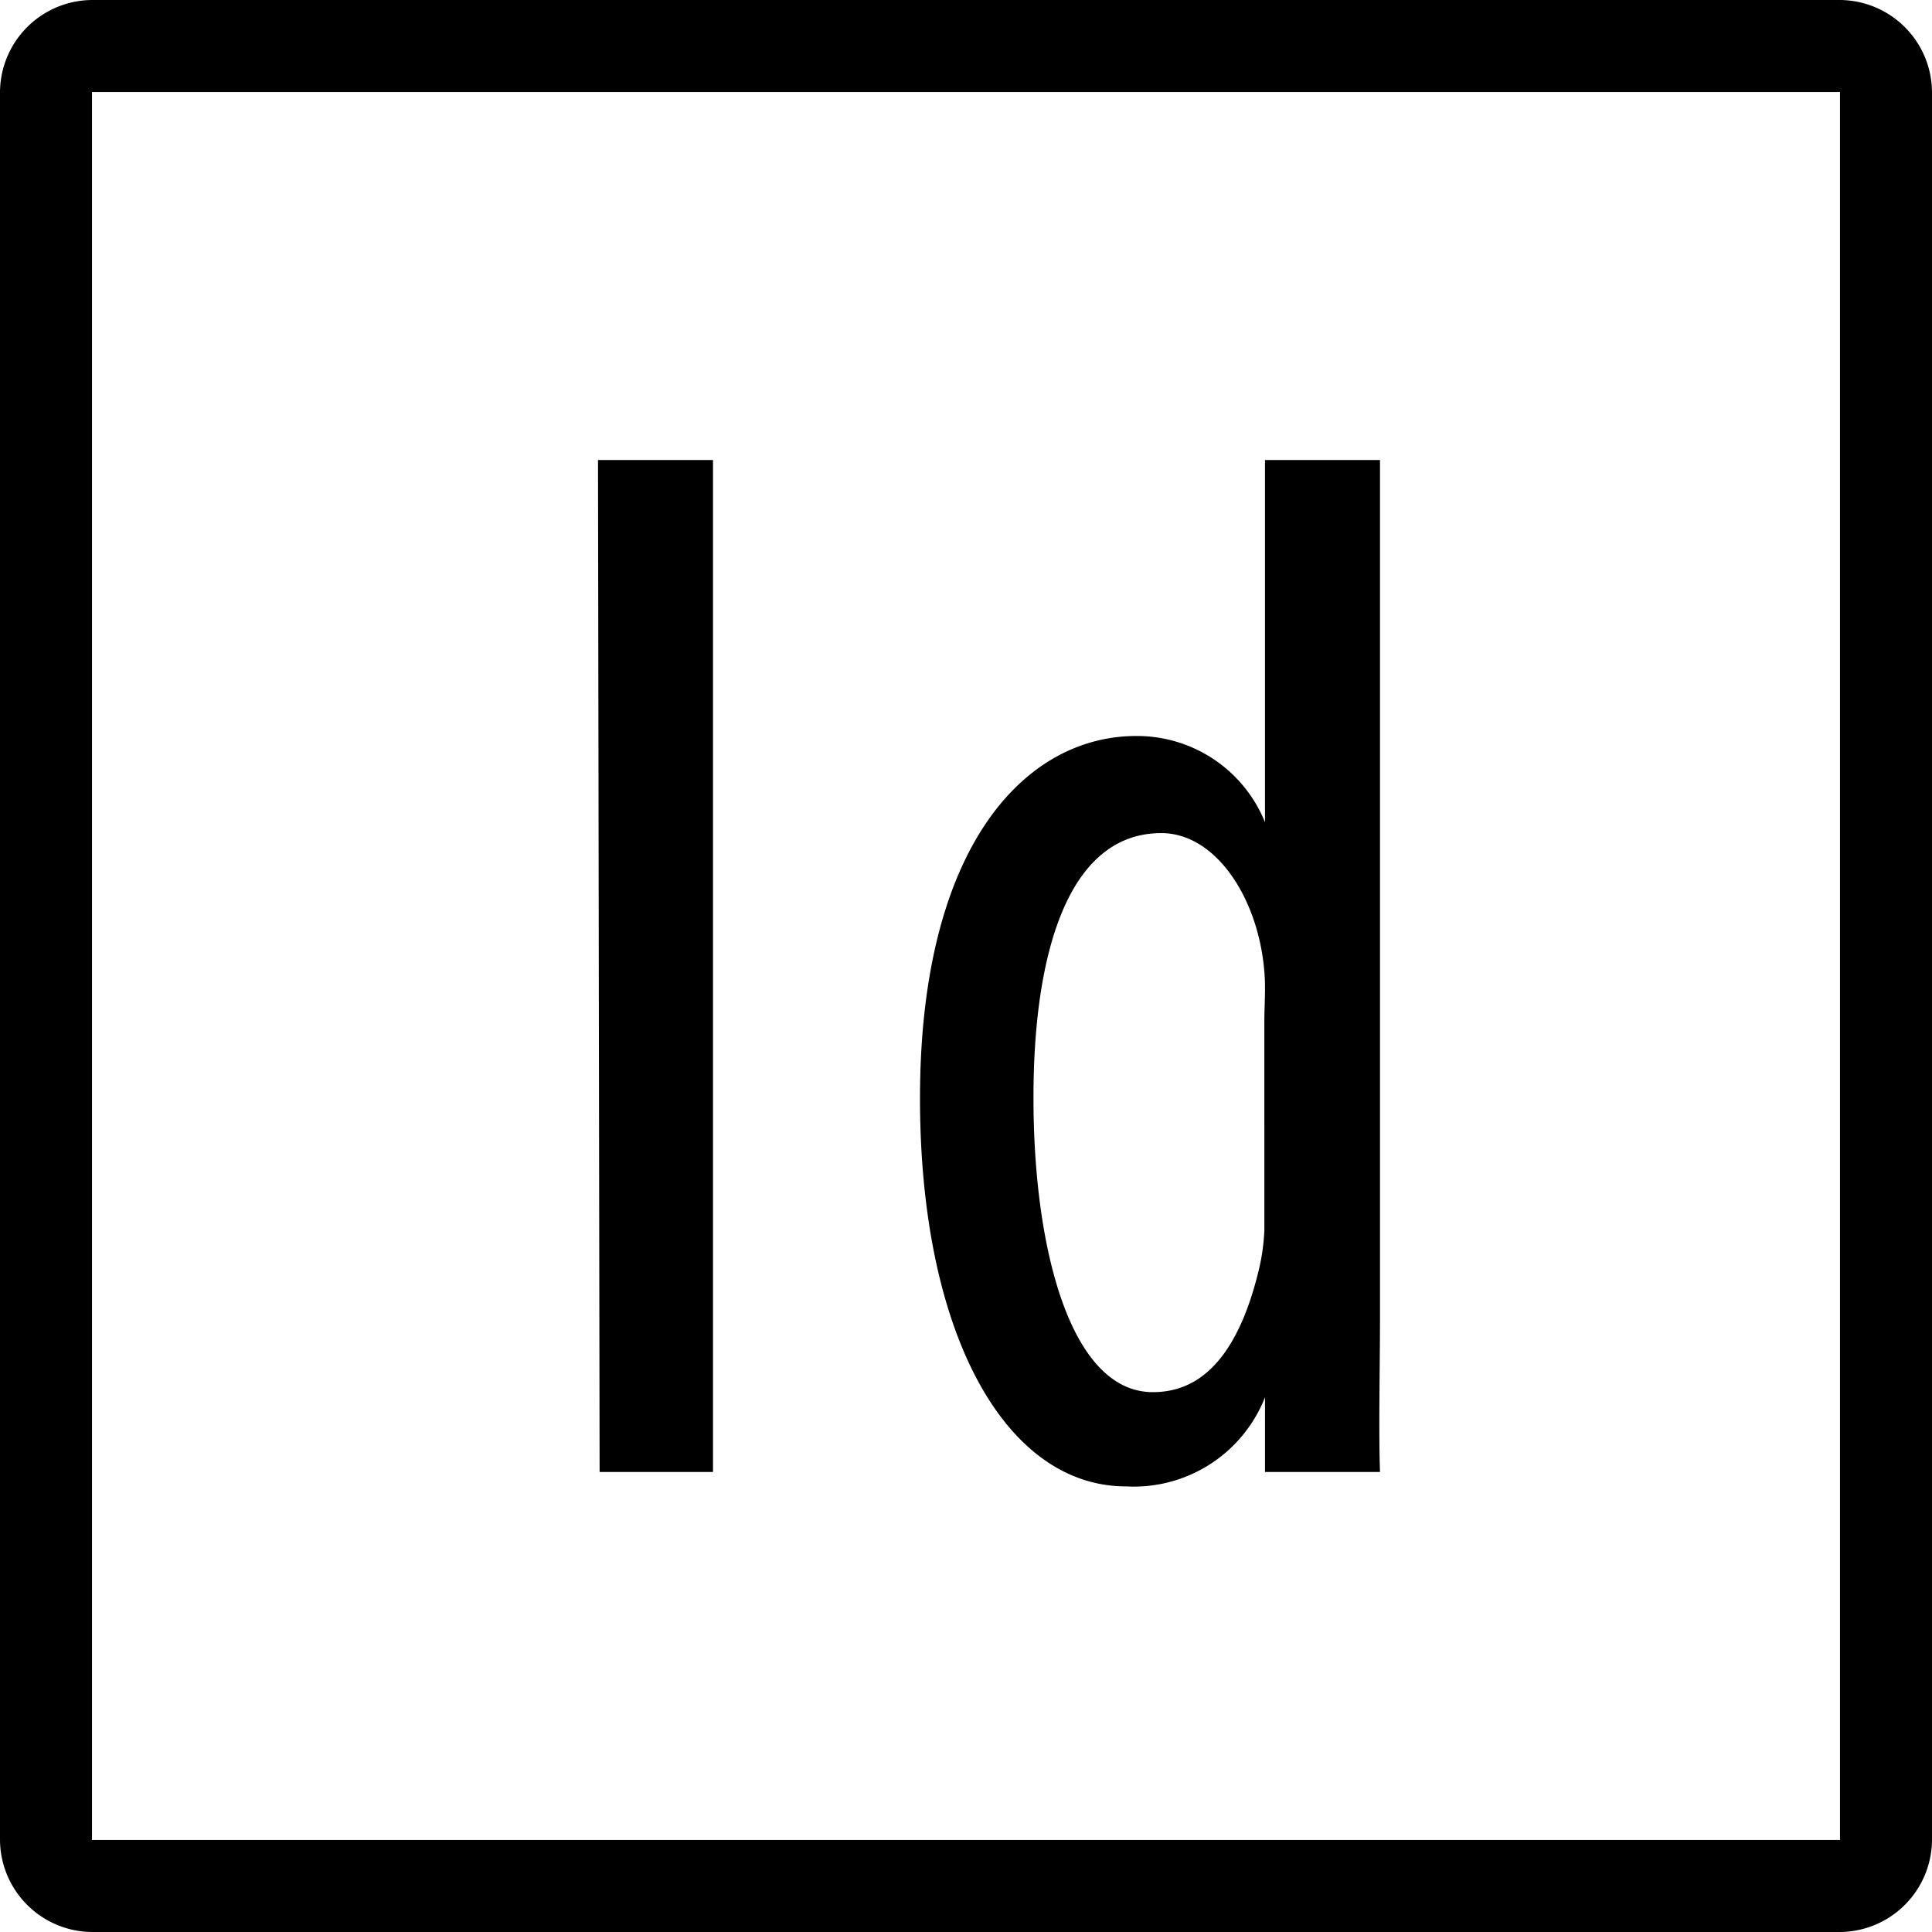
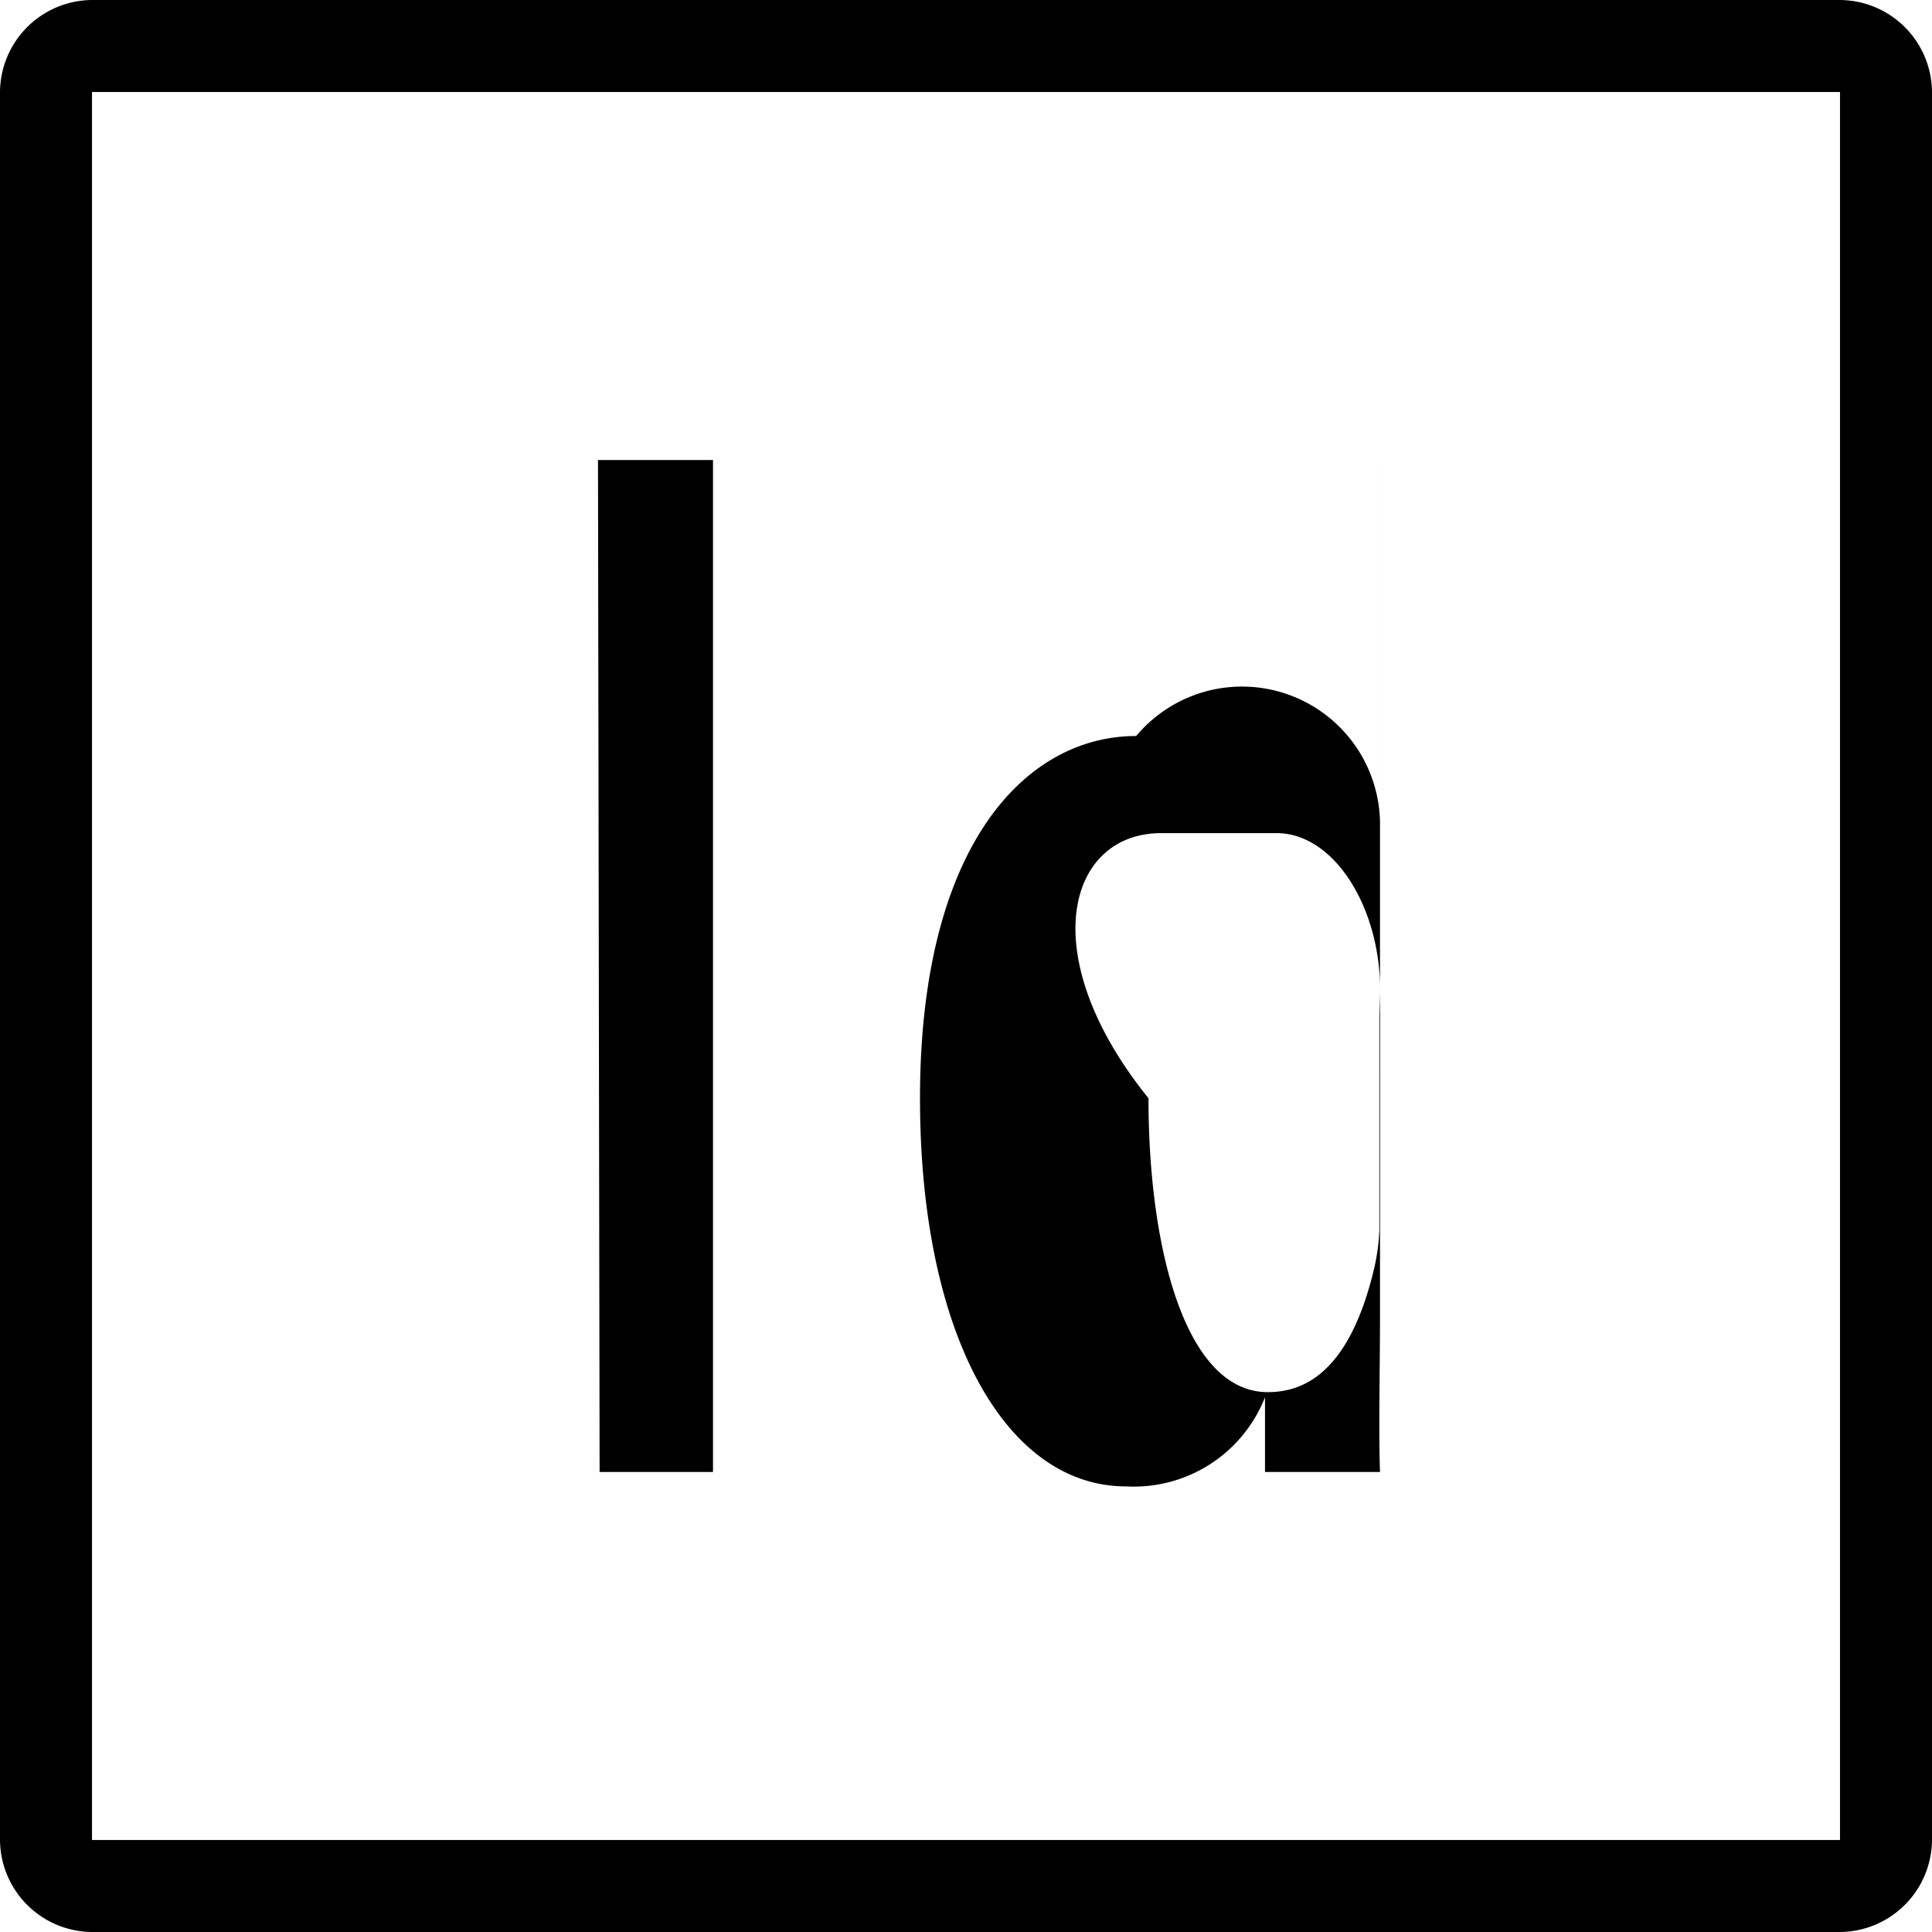
<svg xmlns="http://www.w3.org/2000/svg" width="42" height="42" viewBox="0 0 42 42">
-   <path id="icons8-adobe-indesign" d="M6,4A2.015,2.015,0,0,0,4,6V44a2.015,2.015,0,0,0,2,2H44a2.015,2.015,0,0,0,2-2V6a2.015,2.015,0,0,0-2-2ZM6,6H44V44H6Zm11,8,.035,22H19.5V14Zm14.5,0v7.875A3,3,0,0,0,28.7,20c-2.4,0-4.7,2.372-4.7,7.875,0,5.121,1.856,8.438,4.48,8.438a3.065,3.065,0,0,0,3.02-1.937V36H34c-.032-.9,0-2.319,0-3.375V14Zm-2.254,8.111c1.184,0,2.112,1.414,2.24,3.014.032.351,0,.743,0,1.063V30.75a4.5,4.5,0,0,1-.125.875c-.544,2.239-1.537,2.639-2.3,2.639-1.792,0-2.594-3.125-2.594-6.389C26.463,24.772,27.2,22.111,29.246,22.111Z" transform="translate(-4 -4)" />
+   <path id="icons8-adobe-indesign" d="M6,4A2.015,2.015,0,0,0,4,6V44a2.015,2.015,0,0,0,2,2H44a2.015,2.015,0,0,0,2-2V6a2.015,2.015,0,0,0-2-2ZM6,6H44V44H6Zm11,8,.035,22H19.5V14m14.5,0v7.875A3,3,0,0,0,28.7,20c-2.4,0-4.7,2.372-4.7,7.875,0,5.121,1.856,8.438,4.48,8.438a3.065,3.065,0,0,0,3.02-1.937V36H34c-.032-.9,0-2.319,0-3.375V14Zm-2.254,8.111c1.184,0,2.112,1.414,2.24,3.014.032.351,0,.743,0,1.063V30.75a4.5,4.5,0,0,1-.125.875c-.544,2.239-1.537,2.639-2.3,2.639-1.792,0-2.594-3.125-2.594-6.389C26.463,24.772,27.2,22.111,29.246,22.111Z" transform="translate(-4 -4)" />
</svg>